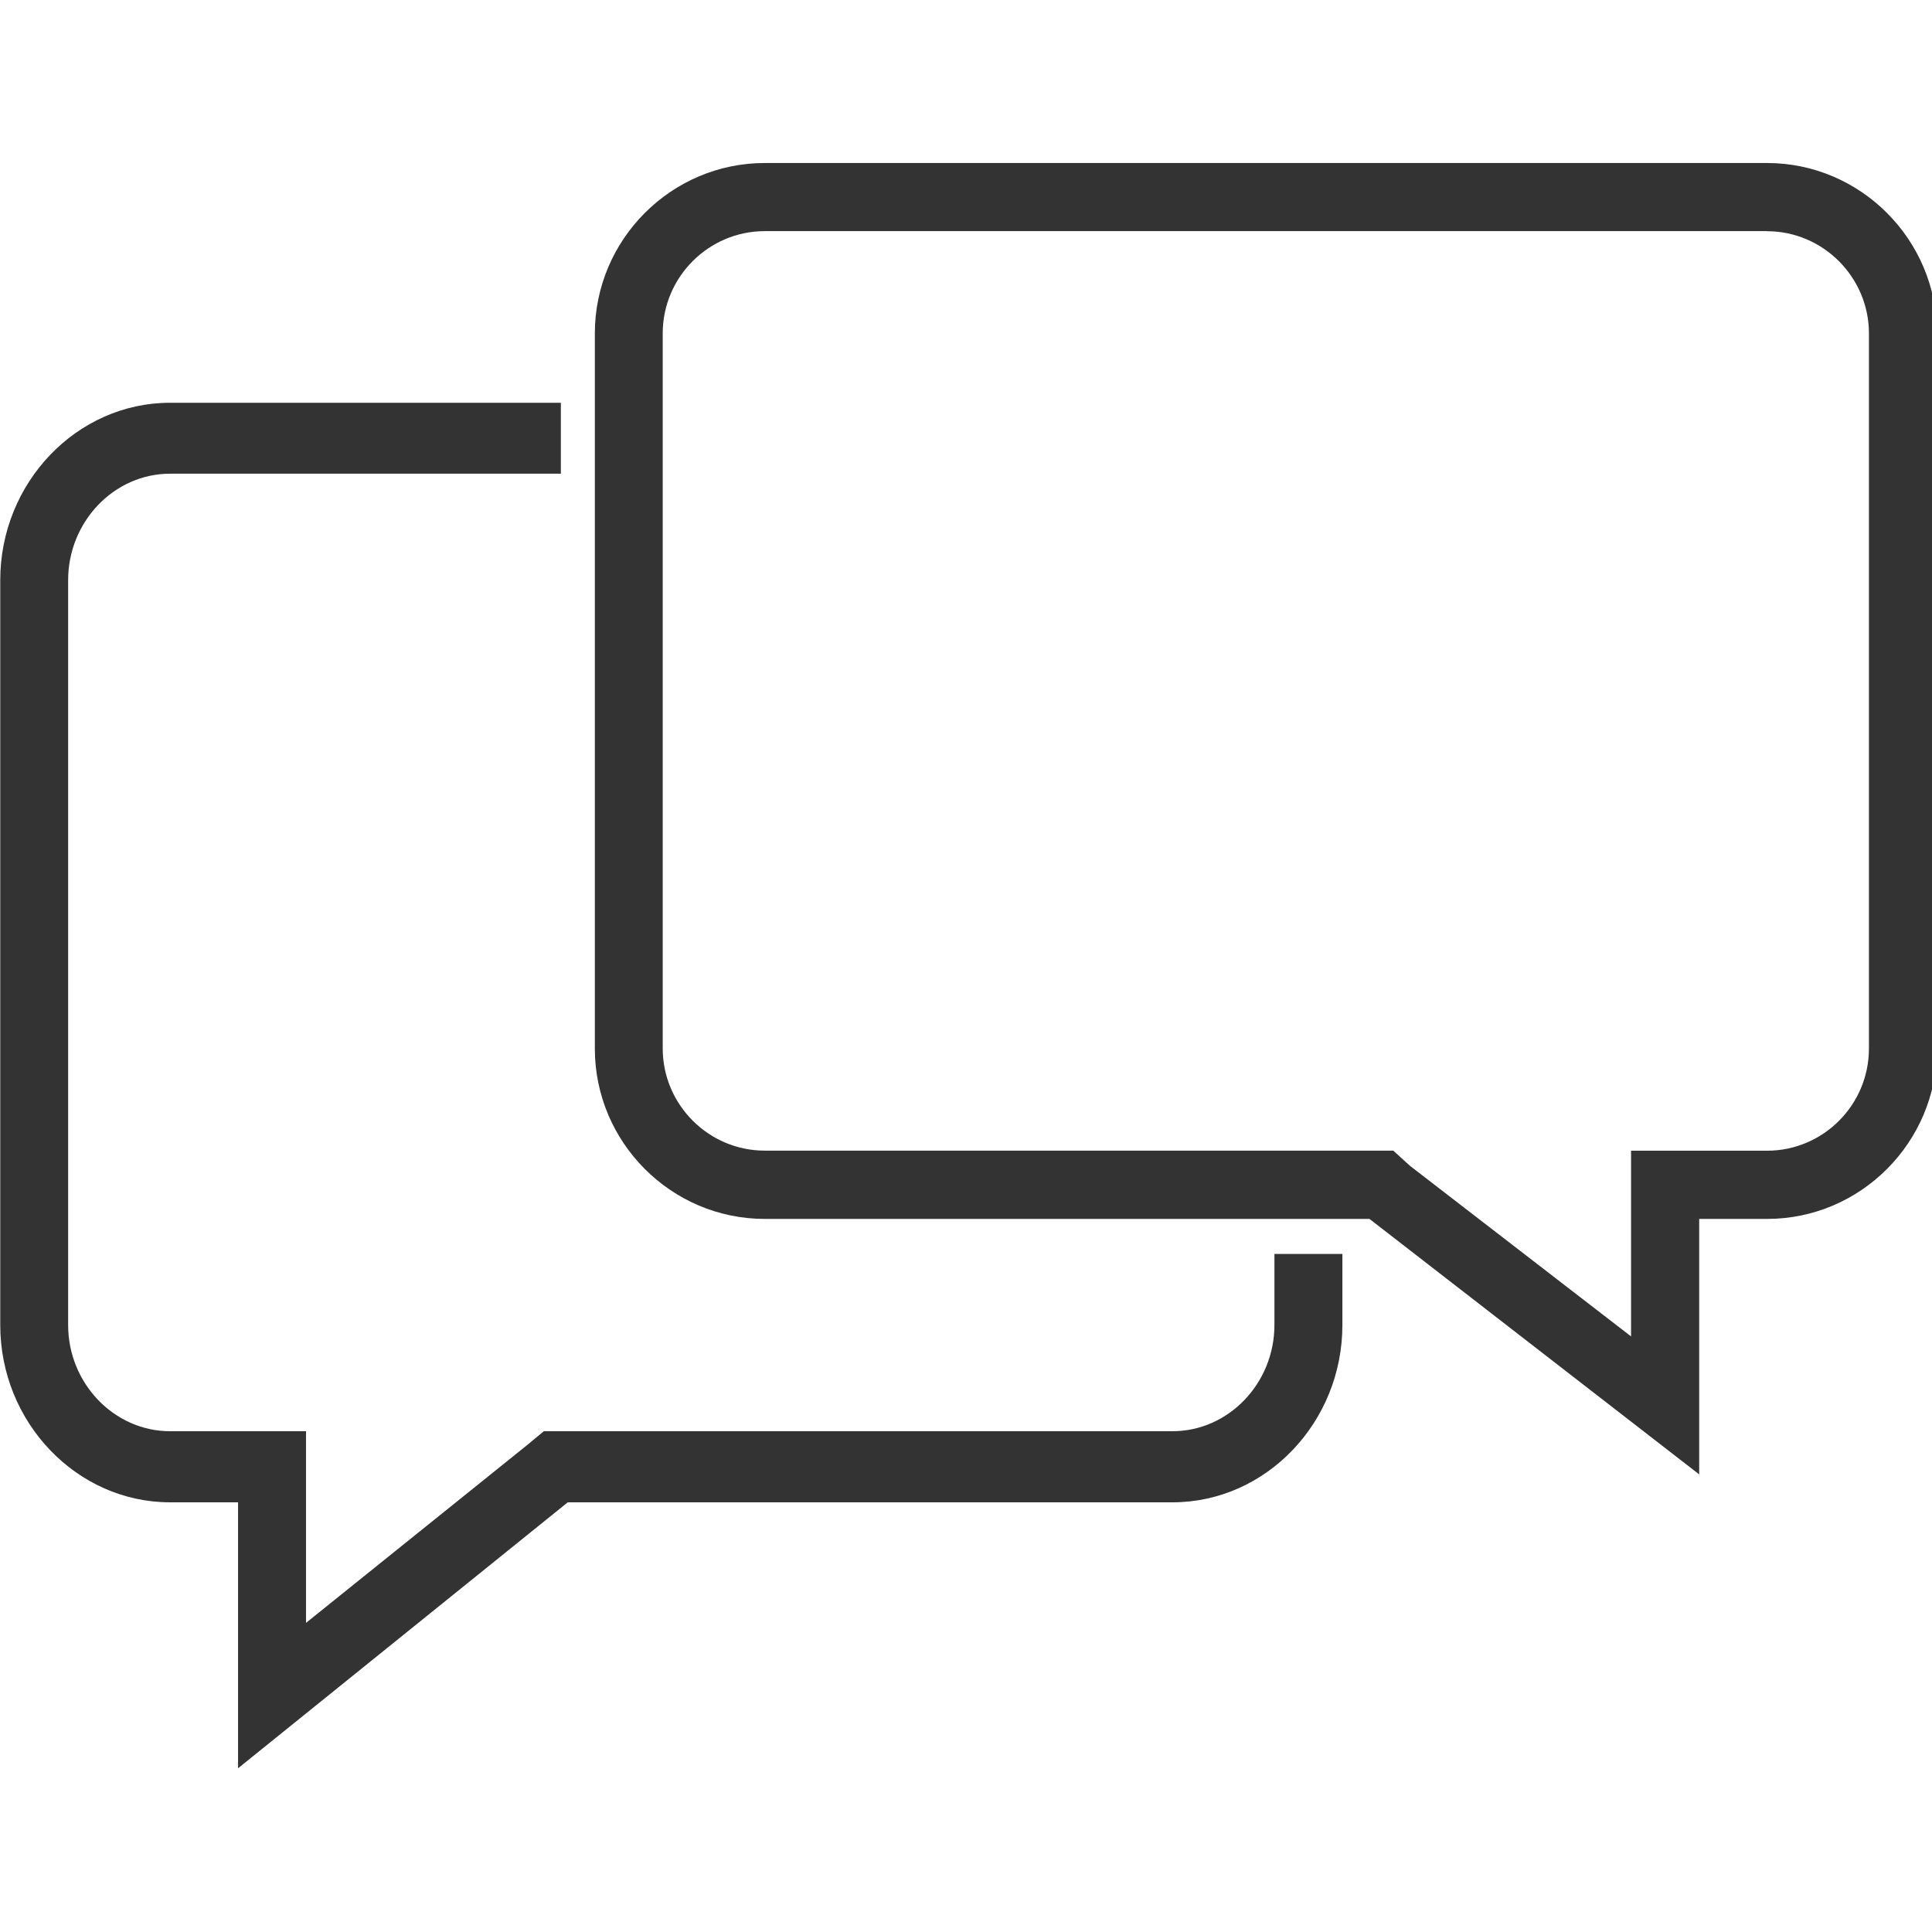
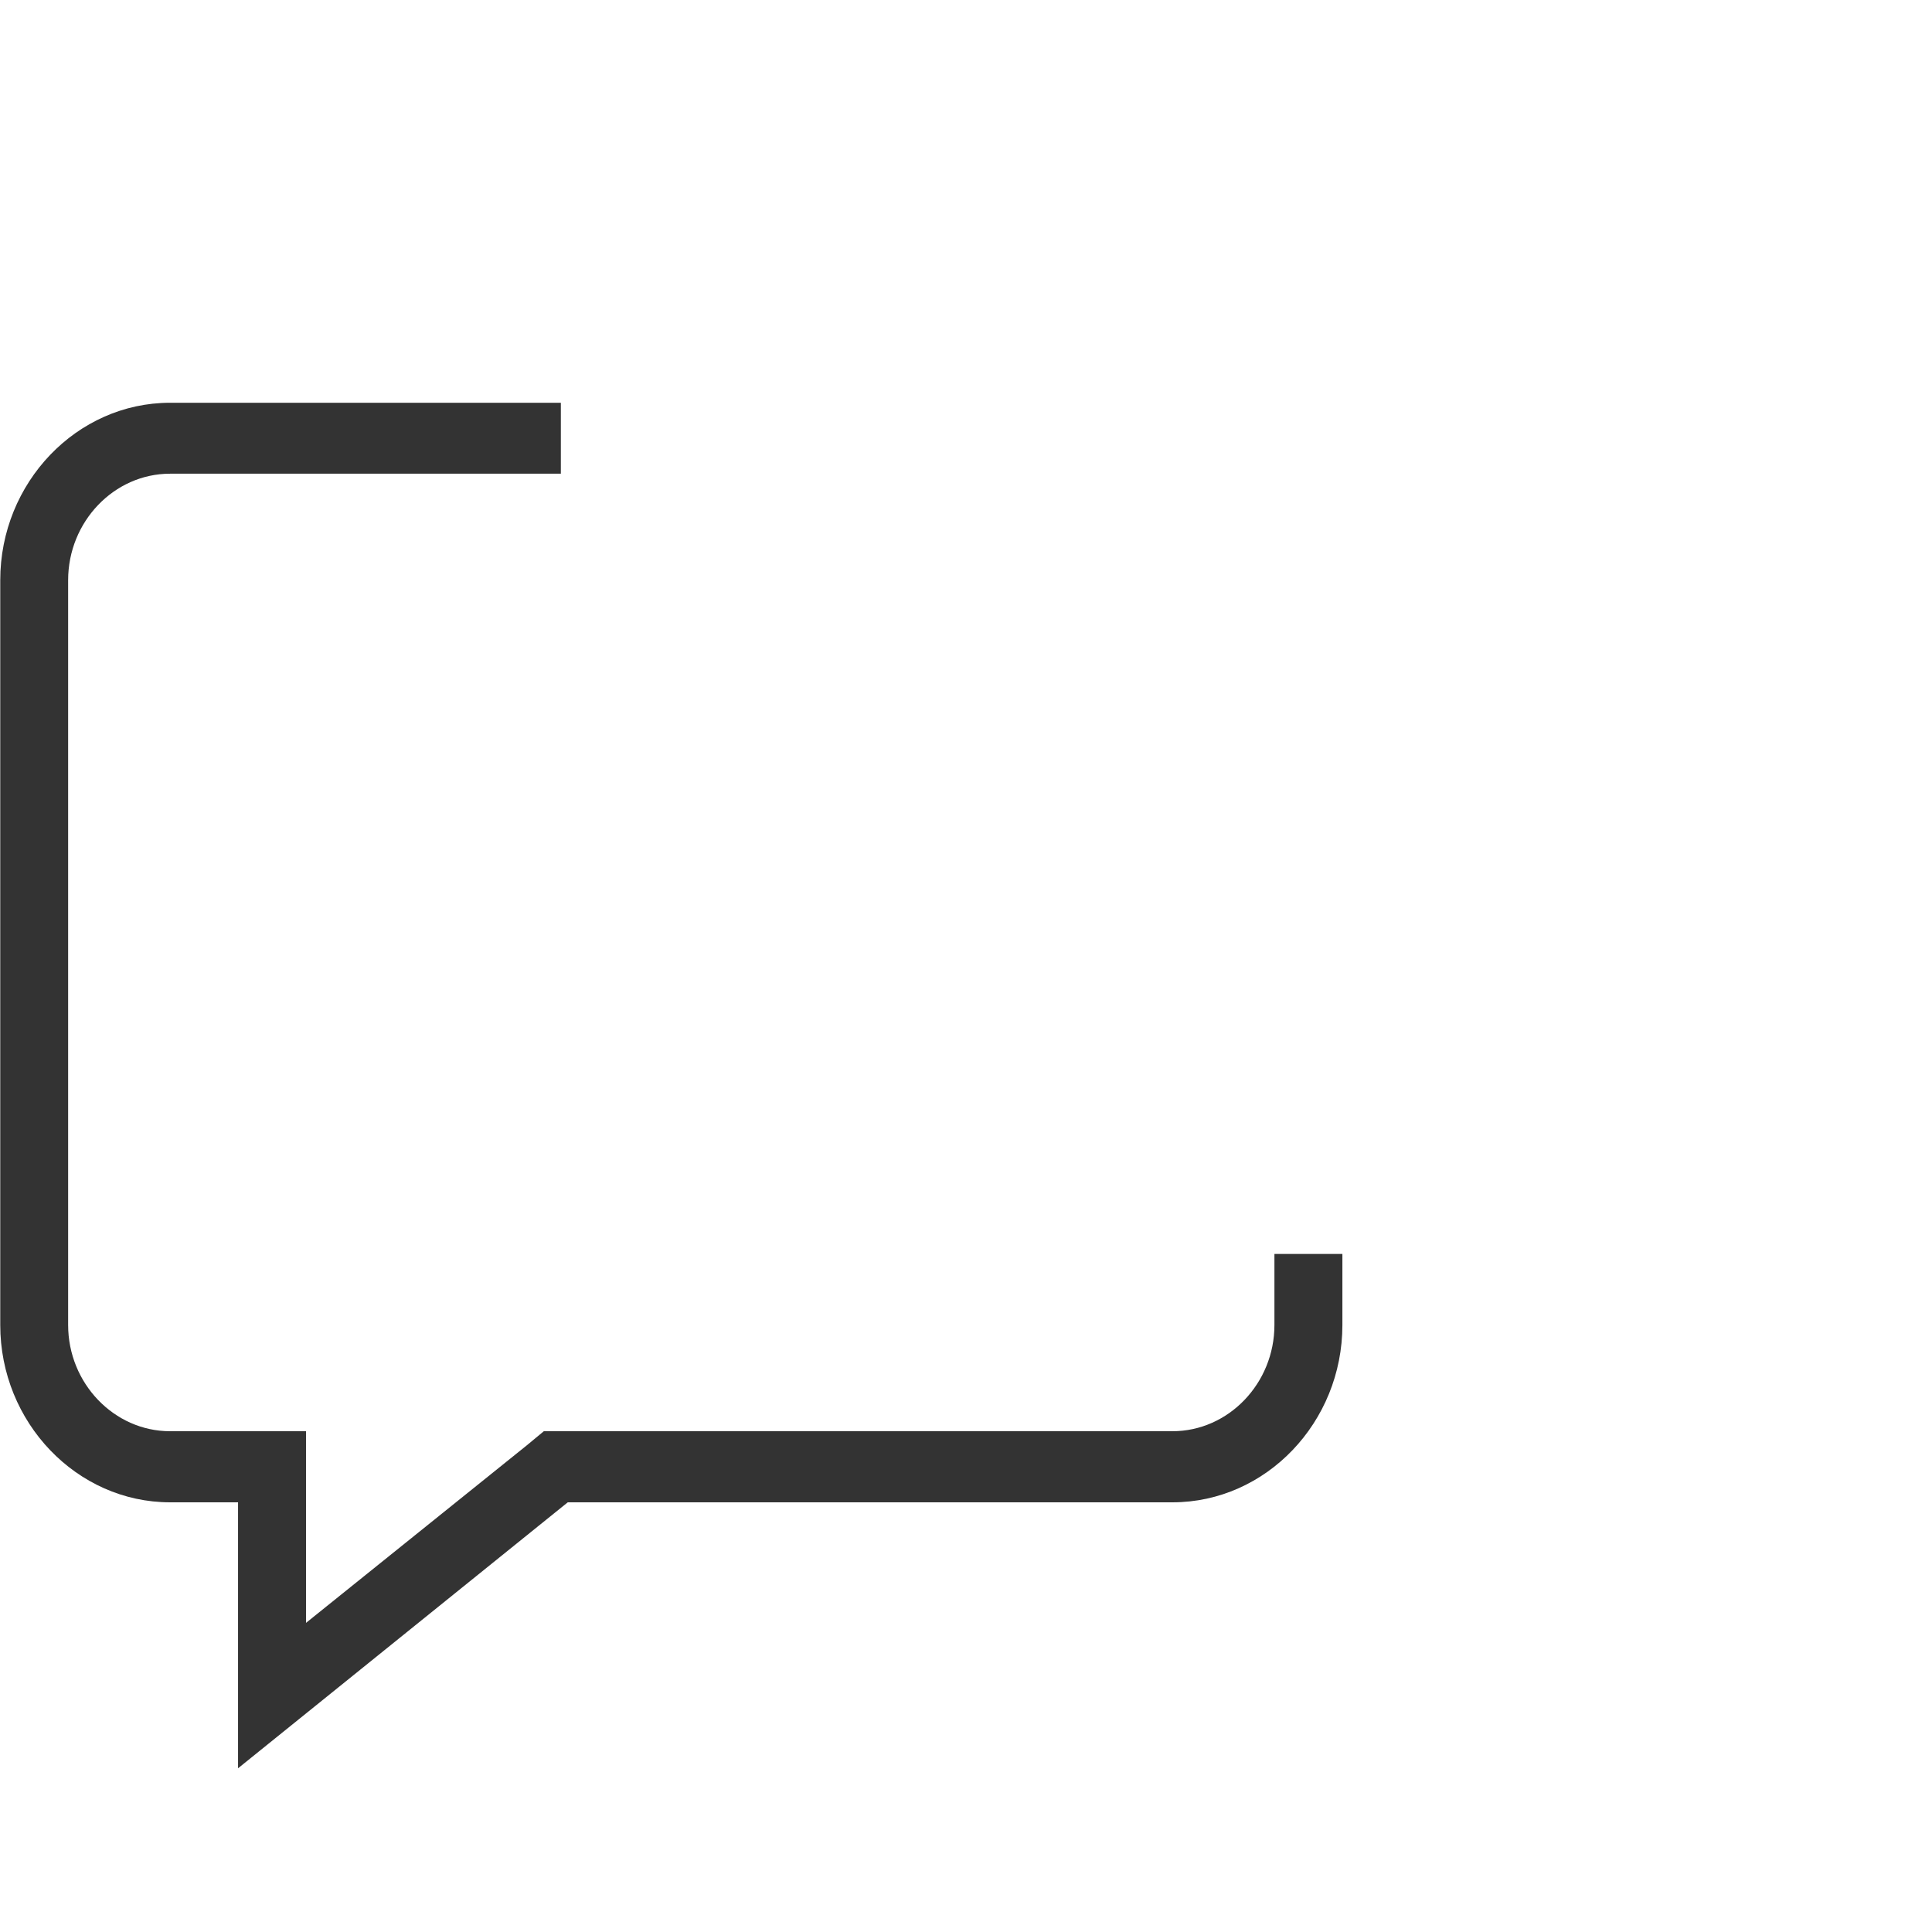
<svg xmlns="http://www.w3.org/2000/svg" xmlns:ns1="http://www.inkscape.org/namespaces/inkscape" xmlns:ns2="http://sodipodi.sourceforge.net/DTD/sodipodi-0.dtd" version="1.1" id="Layer_1" x="0px" y="0px" width="24px" height="24px" viewBox="0 0 24 24" enable-background="new 0 0 24 24" xml:space="preserve" ns1:version="0.47 r22583" ns2:docname="icon.svg" ns1:export-filename="/home/ajay/Desktop/pix_plugins (2)/pix_plugins/mod/forum/icon.png" ns1:export-xdpi="90" ns1:export-ydpi="90">
  <defs id="defs31">
    <ns1:perspective ns2:type="inkscape:persp3d" ns1:vp_x="0 : 12 : 1" ns1:vp_y="0 : 1000 : 0" ns1:vp_z="24 : 12 : 1" ns1:persp3d-origin="12 : 8 : 1" id="perspective35" />
  </defs>
  <ns2:namedview pagecolor="#ffffff" bordercolor="#666666" borderopacity="1" objecttolerance="10" gridtolerance="10" guidetolerance="10" ns1:pageopacity="0" ns1:pageshadow="2" ns1:window-width="2048" ns1:window-height="1076" id="namedview29" showgrid="true" ns1:snap-global="false" ns1:zoom="34.875" ns1:cx="6.7670251" ns1:cy="11.942652" ns1:window-x="0" ns1:window-y="25" ns1:window-maximized="1" ns1:current-layer="Layer_1">
    <ns1:grid type="xygrid" id="grid2841" />
  </ns2:namedview>
  <g id="g23" transform="matrix(0.998,0,0,1.027,0.056,-0.827)" style="fill:#333333;fill-opacity:1">
    <path d="m 15.807,15.973 v 0.859 c 0,0.705 -0.571,1.285 -1.27,1.285 H 7.01 6.713 l -0.211,0.17 -2.749,2.148 V 18.976 18.117 H 2.906 2.061 c -0.697,0 -1.269,-0.58 -1.269,-1.285 V 7.823 c 0,-0.707 0.571,-1.288 1.269,-1.288 H 6.925 V 5.677 H 2.061 c -1.162,0 -2.114,0.966 -2.114,2.146 v 9.009 c 0,1.178 0.952,2.145 2.114,2.145 h 0.846 v 3.217 l 4.104,-3.217 h 7.527 c 1.164,0 2.115,-0.967 2.115,-2.145 v -0.859 h -0.846 z" id="path25" style="fill:#333333;fill-opacity:1" />
-     <path d="m 21.939,3.602 c 0.697,0 1.268,0.557 1.268,1.236 v 8.65 c 0,0.682 -0.57,1.236 -1.268,1.236 h -0.846 -0.847 v 0.824 1.422 L 17.497,14.909 17.286,14.723 H 16.99 9.463 c -0.698,0 -1.27,-0.555 -1.27,-1.236 v -8.65 c 0,-0.68 0.571,-1.236 1.27,-1.236 h 12.476 m 0,-0.824 H 9.463 c -1.164,0 -2.115,0.927 -2.115,2.061 v 8.65 c 0,1.135 0.951,2.061 2.115,2.061 h 7.527 l 4.104,3.09 v -3.09 h 0.846 c 1.162,0 2.114,-0.926 2.114,-2.061 v -8.65 c 0,-1.134 -0.952,-2.061 -2.115,-2.061 l 0,0 z" id="path27" style="fill:#333333;fill-opacity:1" />
  </g>
</svg>